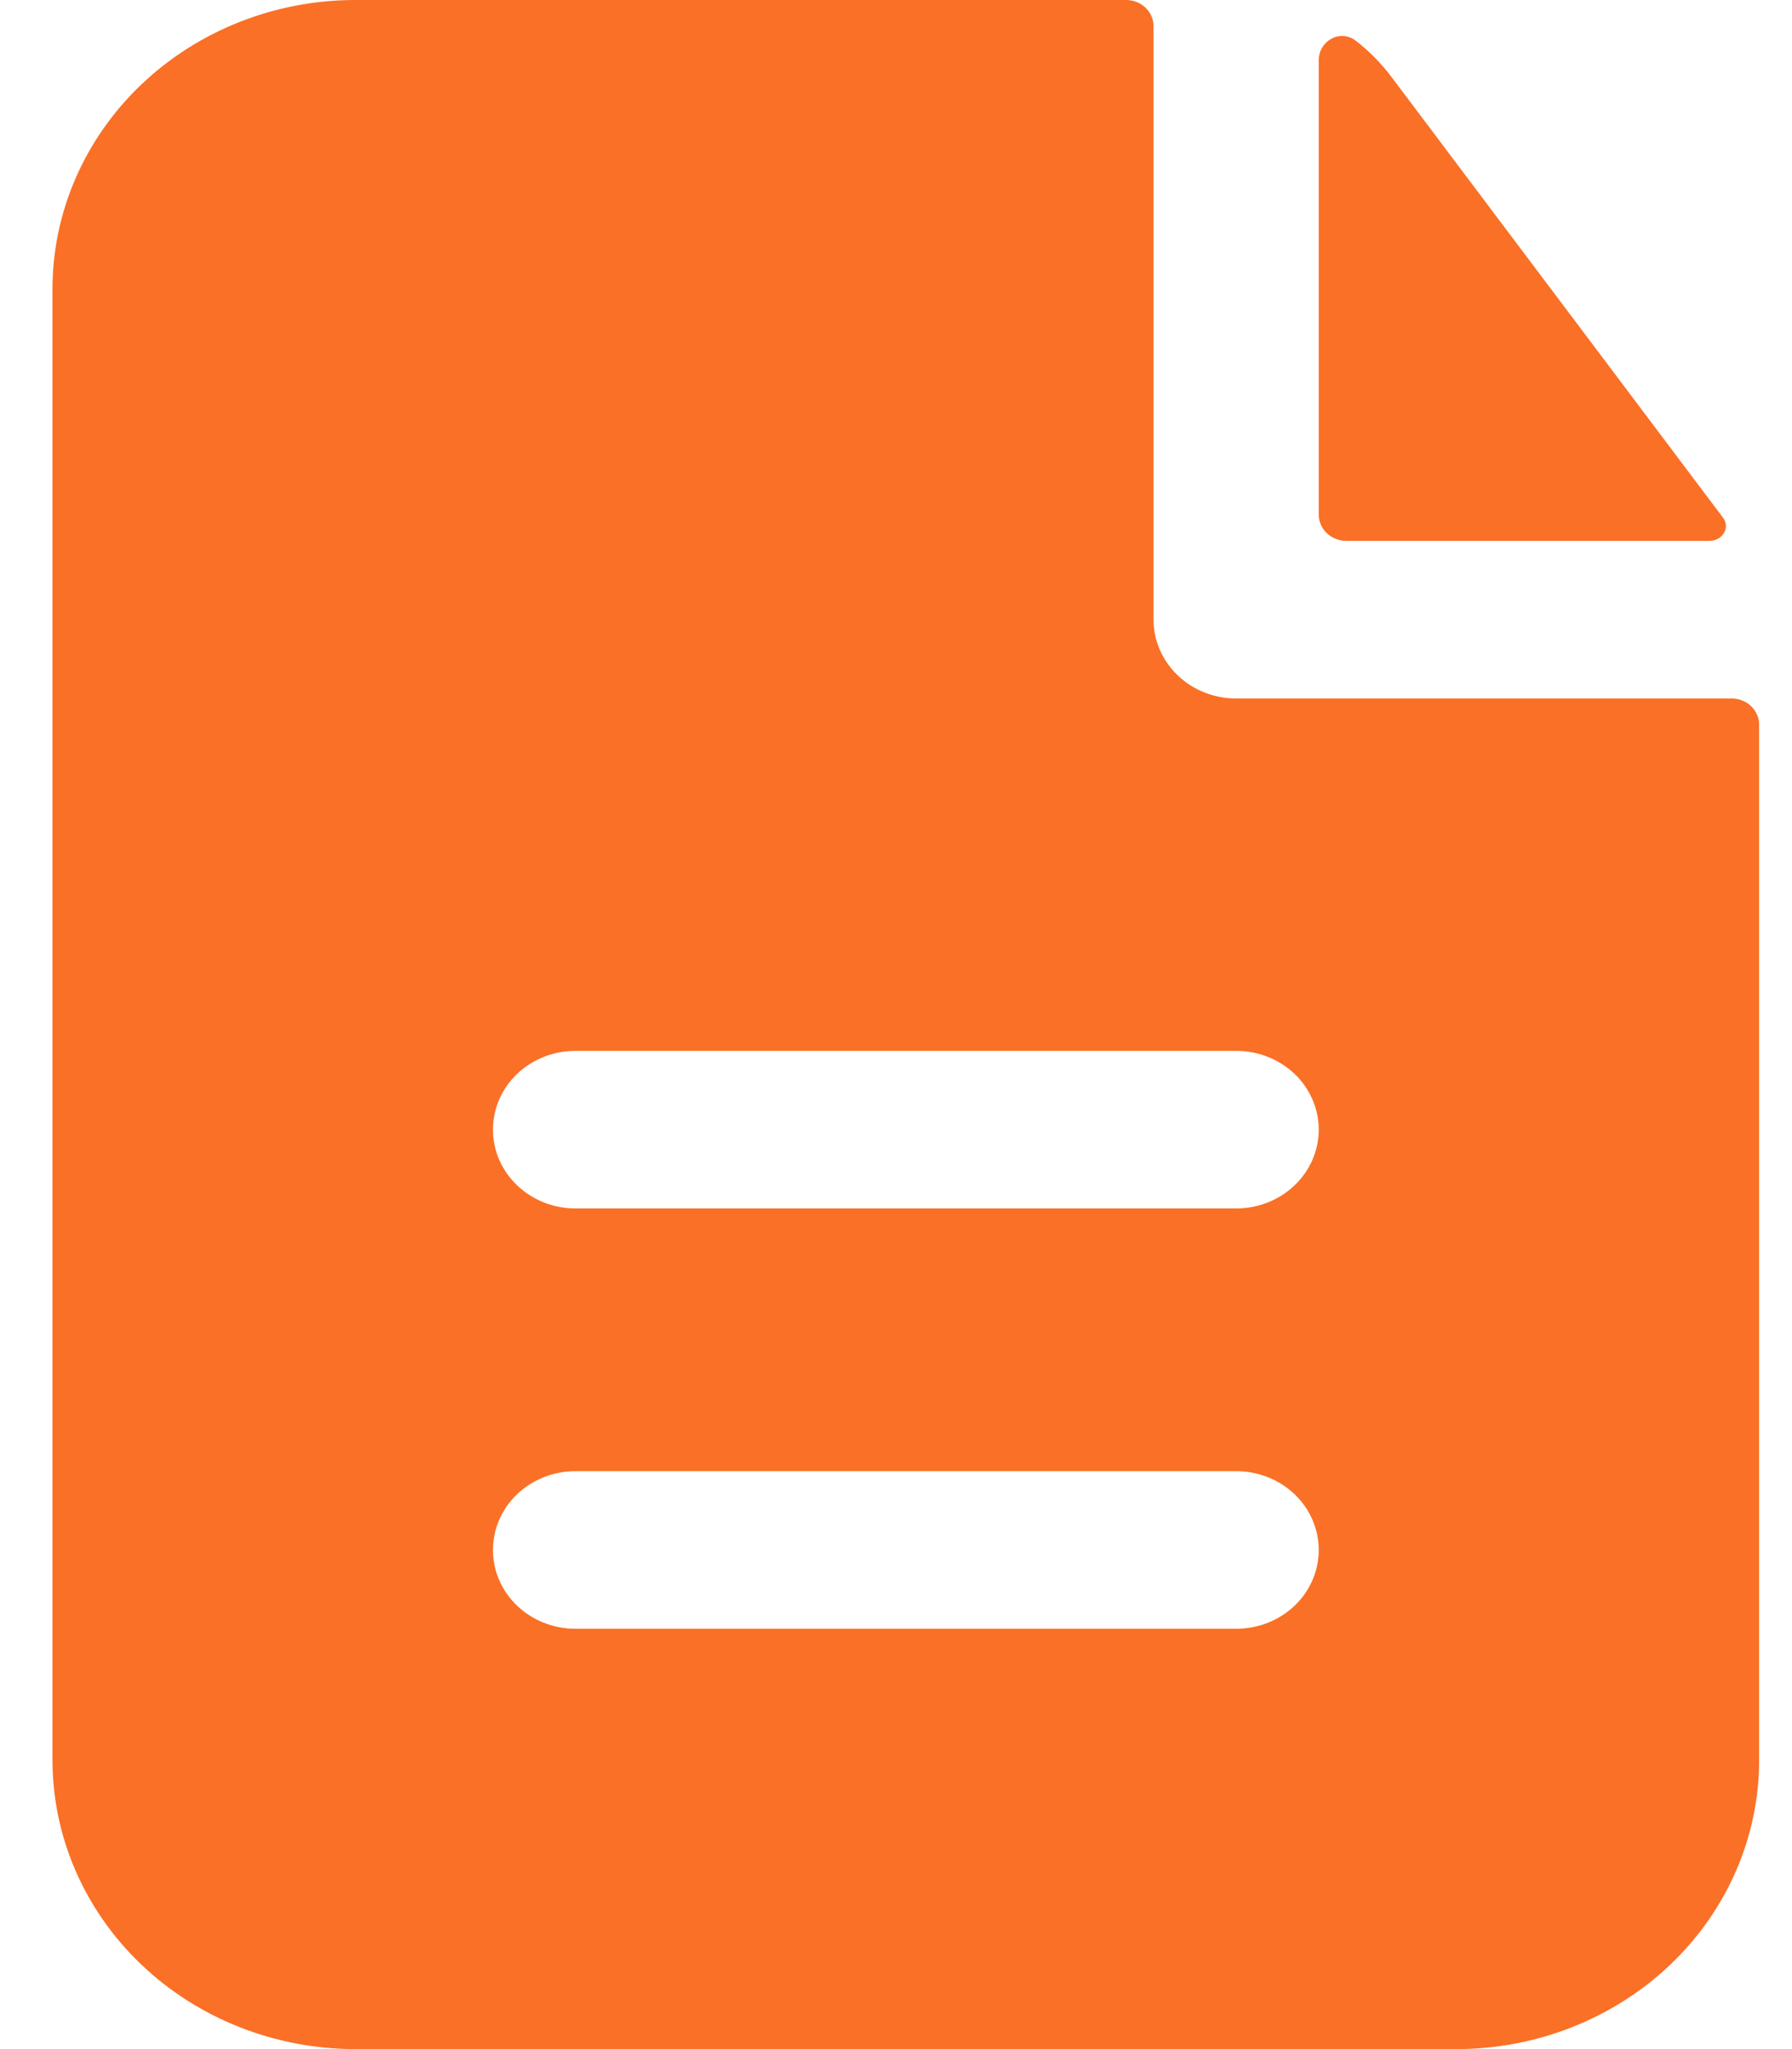
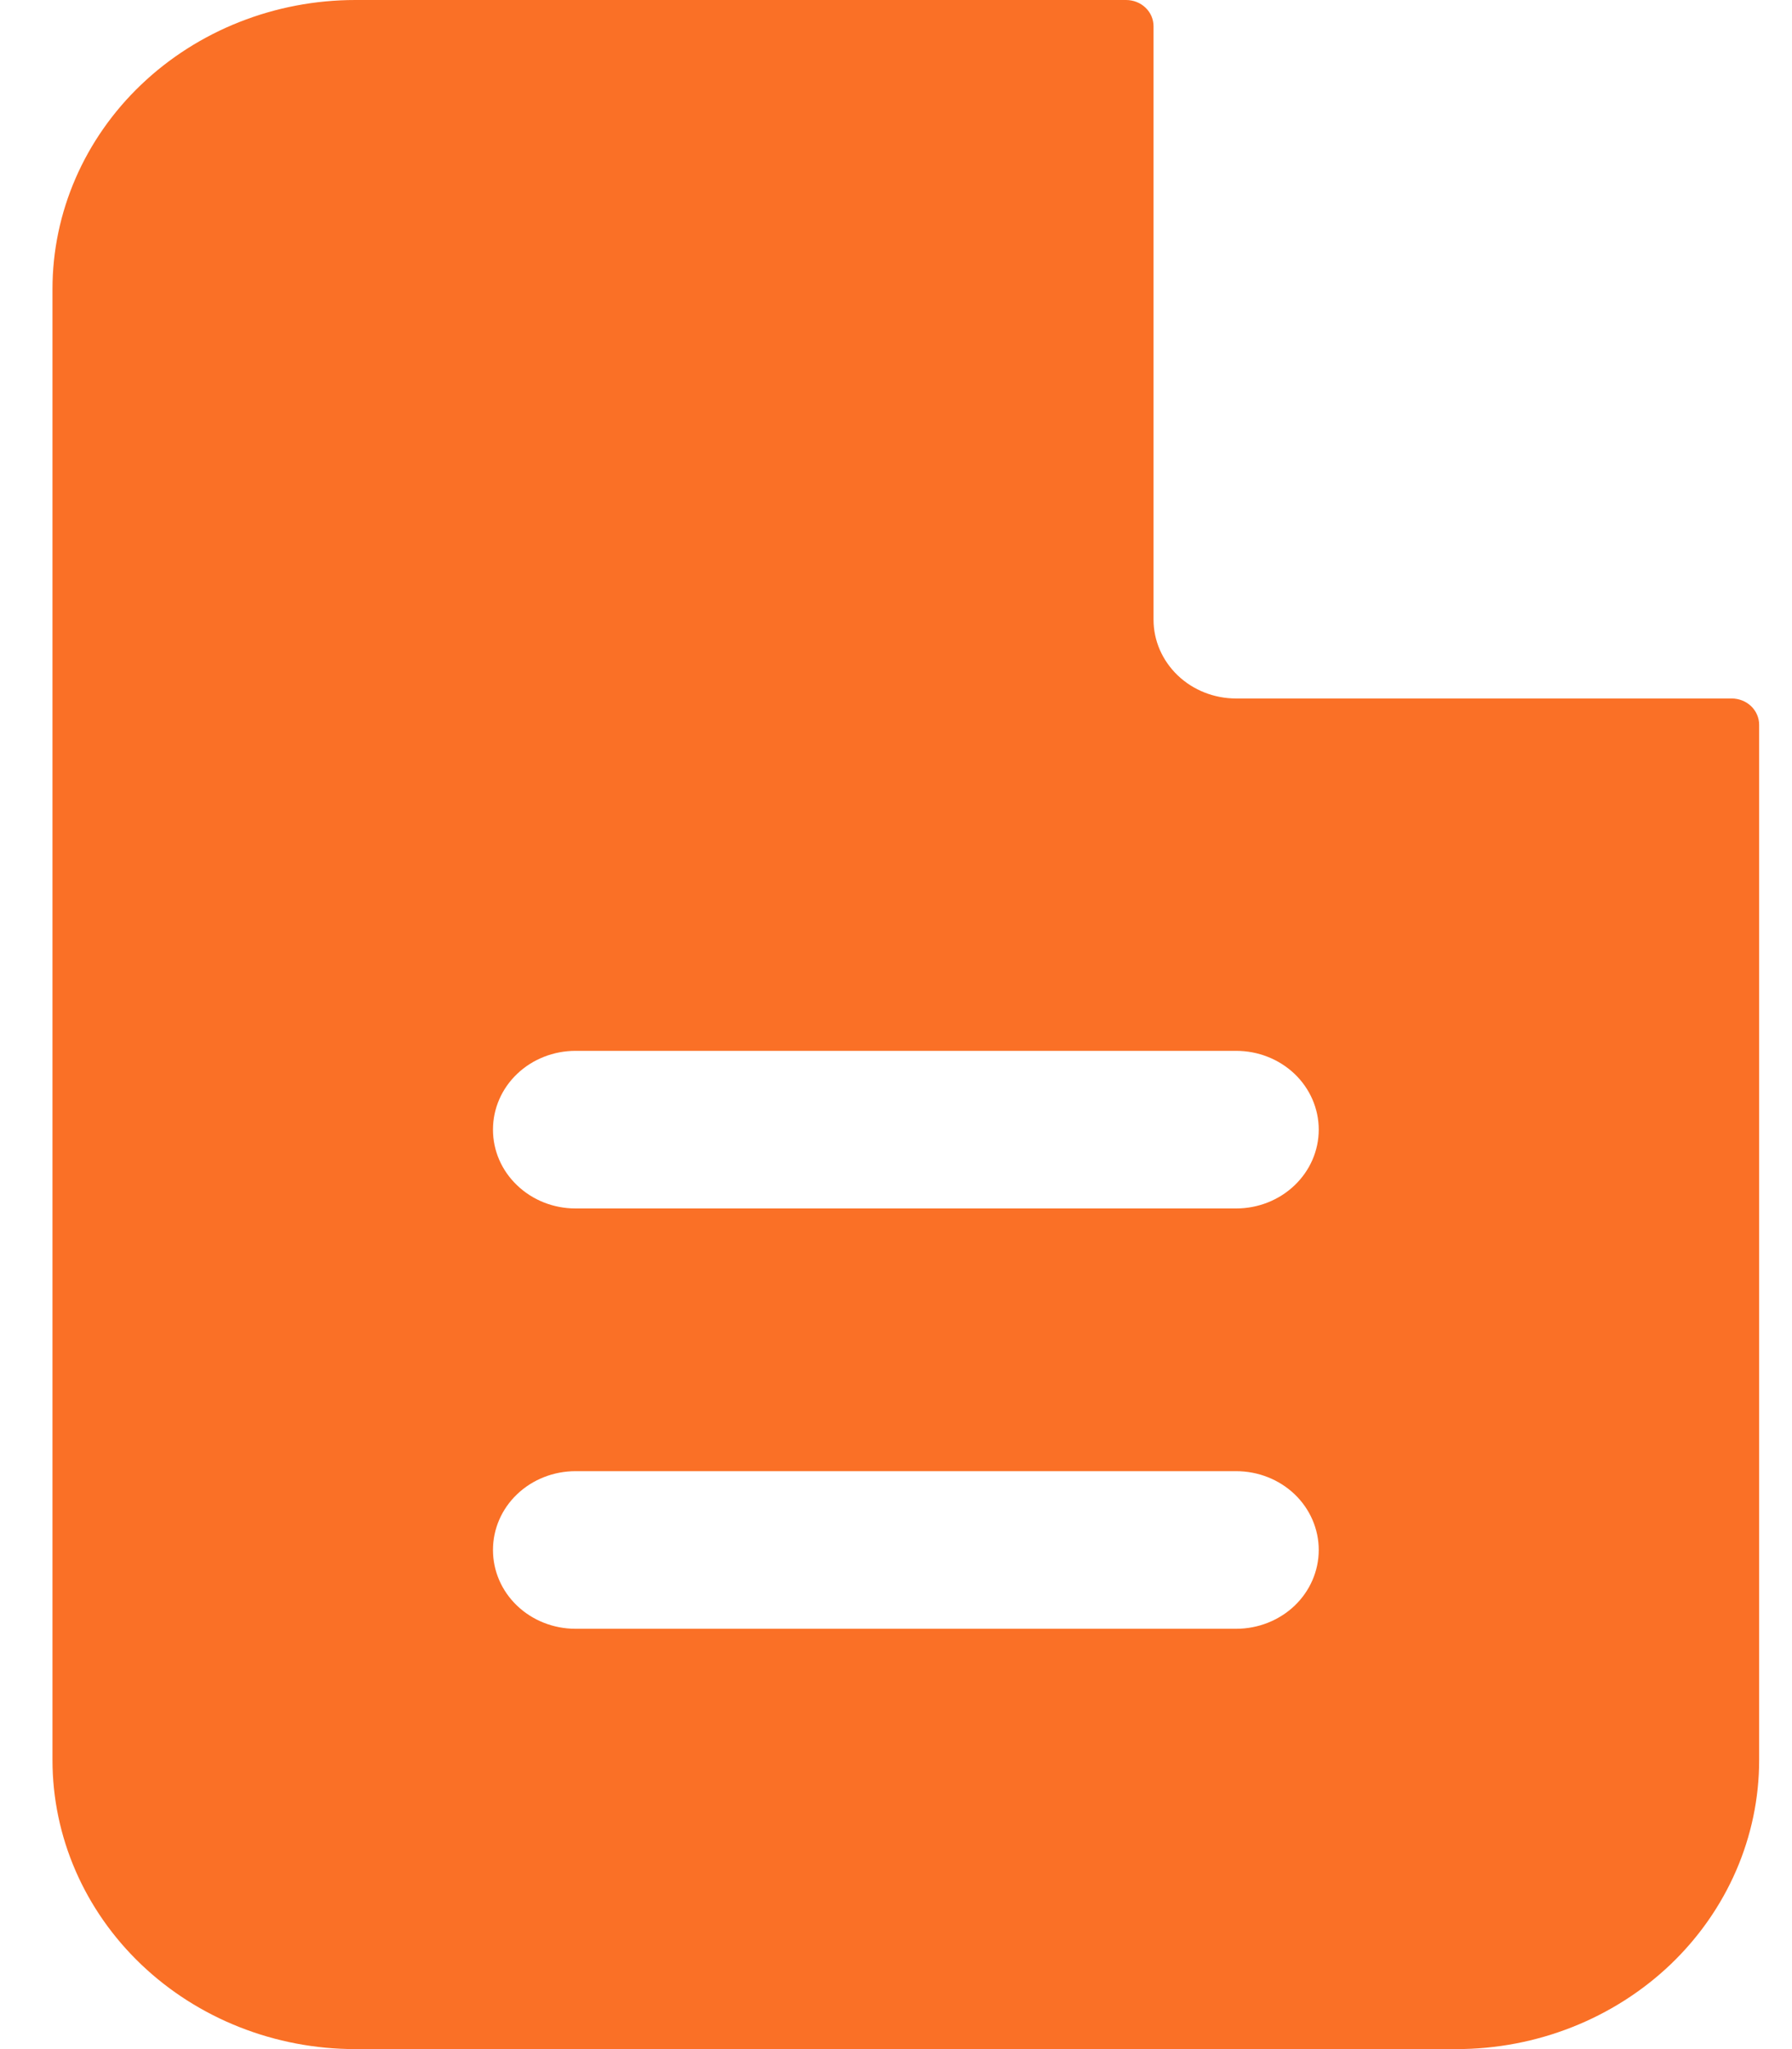
<svg xmlns="http://www.w3.org/2000/svg" width="21" height="24" viewBox="0 0 21 24" fill="none">
  <path fill-rule="evenodd" clip-rule="evenodd" d="M13.518 0.308C13.518 0.226 13.485 0.148 13.424 0.09C13.364 0.032 13.281 0 13.196 0H4.164C3.223 0 2.32 0.357 1.655 0.991C0.989 1.626 0.615 2.487 0.615 3.385V20.615C0.615 21.513 0.989 22.374 1.655 23.009C2.32 23.643 3.223 24 4.164 24H17.067C18.008 24 18.91 23.643 19.576 23.009C20.241 22.374 20.615 21.513 20.615 20.615V8.489C20.615 8.407 20.581 8.329 20.521 8.271C20.46 8.213 20.378 8.181 20.293 8.181H14.486C14.229 8.181 13.983 8.084 13.802 7.911C13.62 7.737 13.518 7.503 13.518 7.258V0.308ZM14.486 12.308C14.743 12.308 14.989 12.405 15.171 12.578C15.352 12.751 15.454 12.986 15.454 13.231C15.454 13.476 15.352 13.71 15.171 13.883C14.989 14.057 14.743 14.154 14.486 14.154H6.744C6.488 14.154 6.241 14.057 6.06 13.883C5.878 13.71 5.777 13.476 5.777 13.231C5.777 12.986 5.878 12.751 6.06 12.578C6.241 12.405 6.488 12.308 6.744 12.308H14.486ZM14.486 17.231C14.743 17.231 14.989 17.328 15.171 17.501C15.352 17.674 15.454 17.909 15.454 18.154C15.454 18.399 15.352 18.634 15.171 18.807C14.989 18.98 14.743 19.077 14.486 19.077H6.744C6.488 19.077 6.241 18.98 6.06 18.807C5.878 18.634 5.777 18.399 5.777 18.154C5.777 17.909 5.878 17.674 6.06 17.501C6.241 17.328 6.488 17.231 6.744 17.231H14.486Z" fill="#FA7026" />
-   <path d="M15.454 0.706C15.454 0.48 15.703 0.336 15.888 0.477C16.044 0.598 16.183 0.738 16.304 0.898L20.192 6.064C20.28 6.182 20.184 6.335 20.032 6.335H15.777C15.691 6.335 15.609 6.302 15.549 6.245C15.488 6.187 15.454 6.109 15.454 6.027V0.706Z" fill="#FA7026" />
</svg>